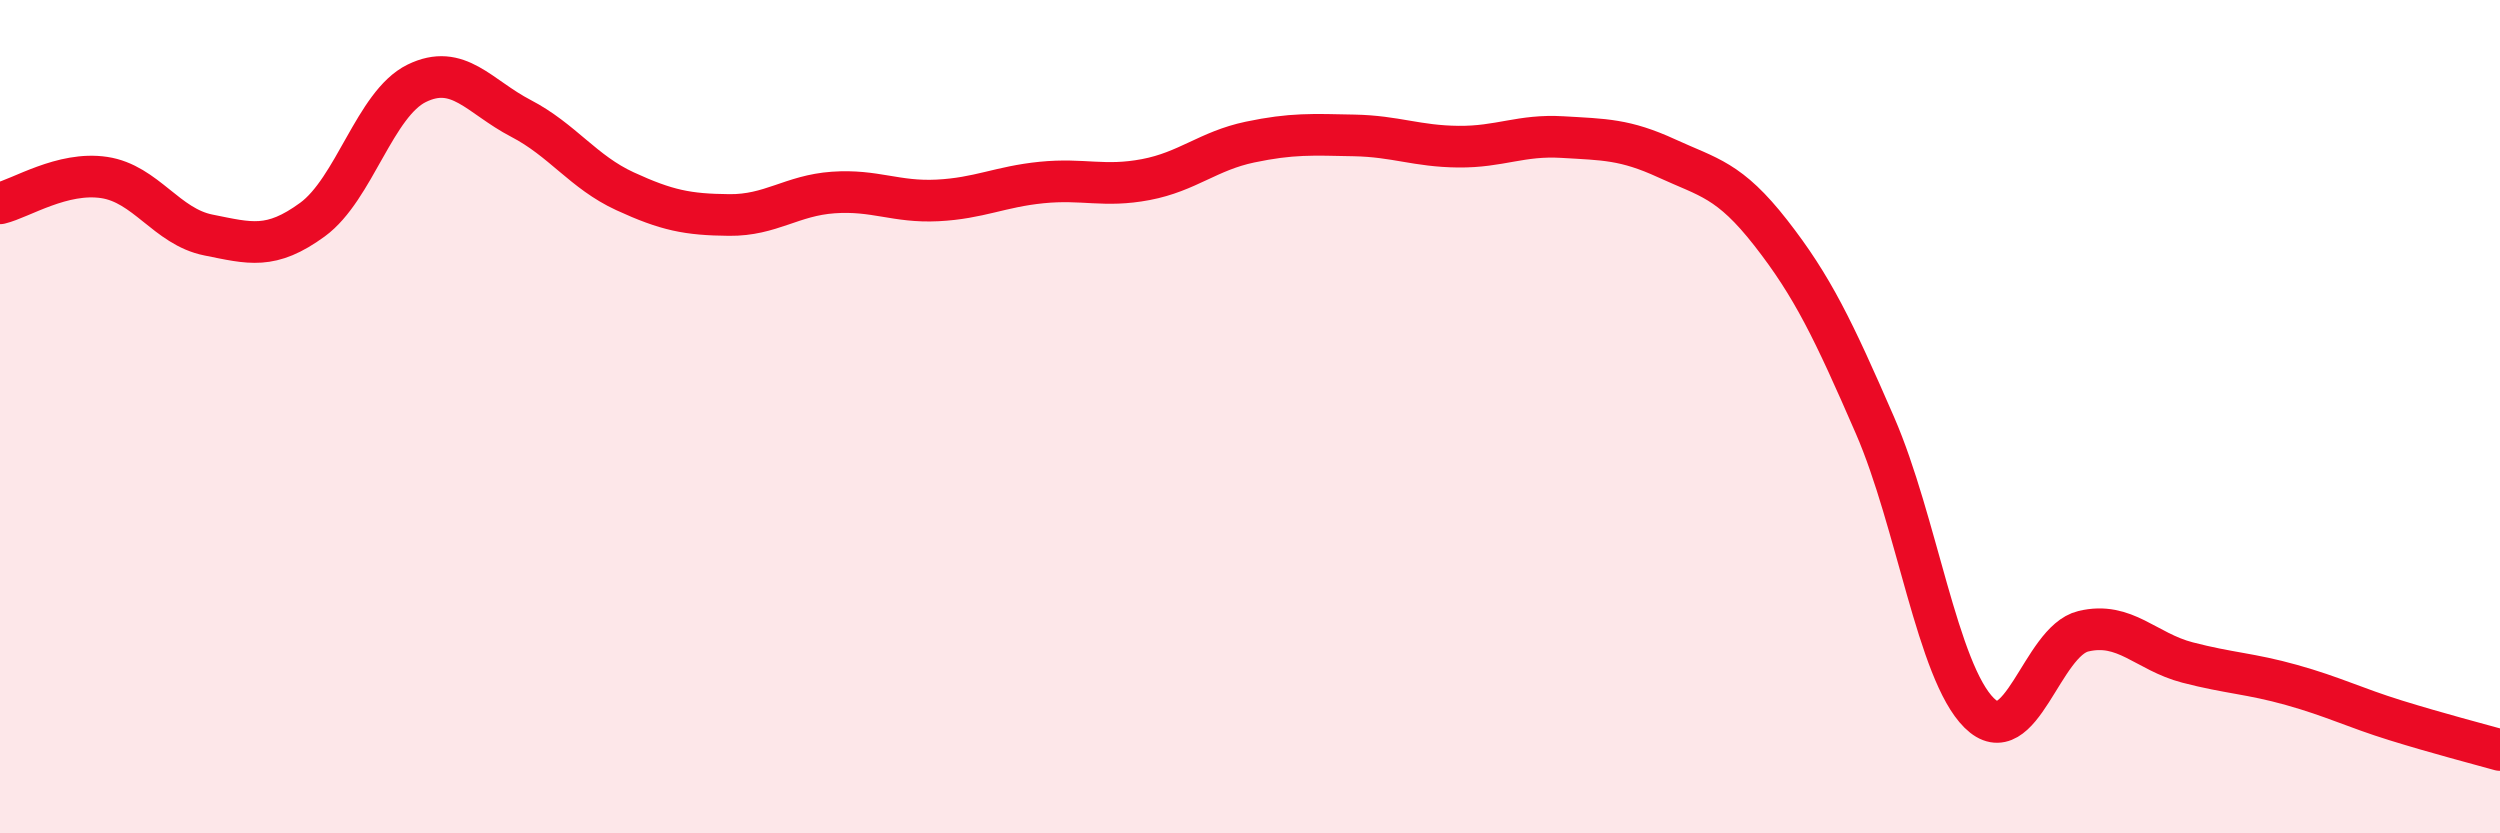
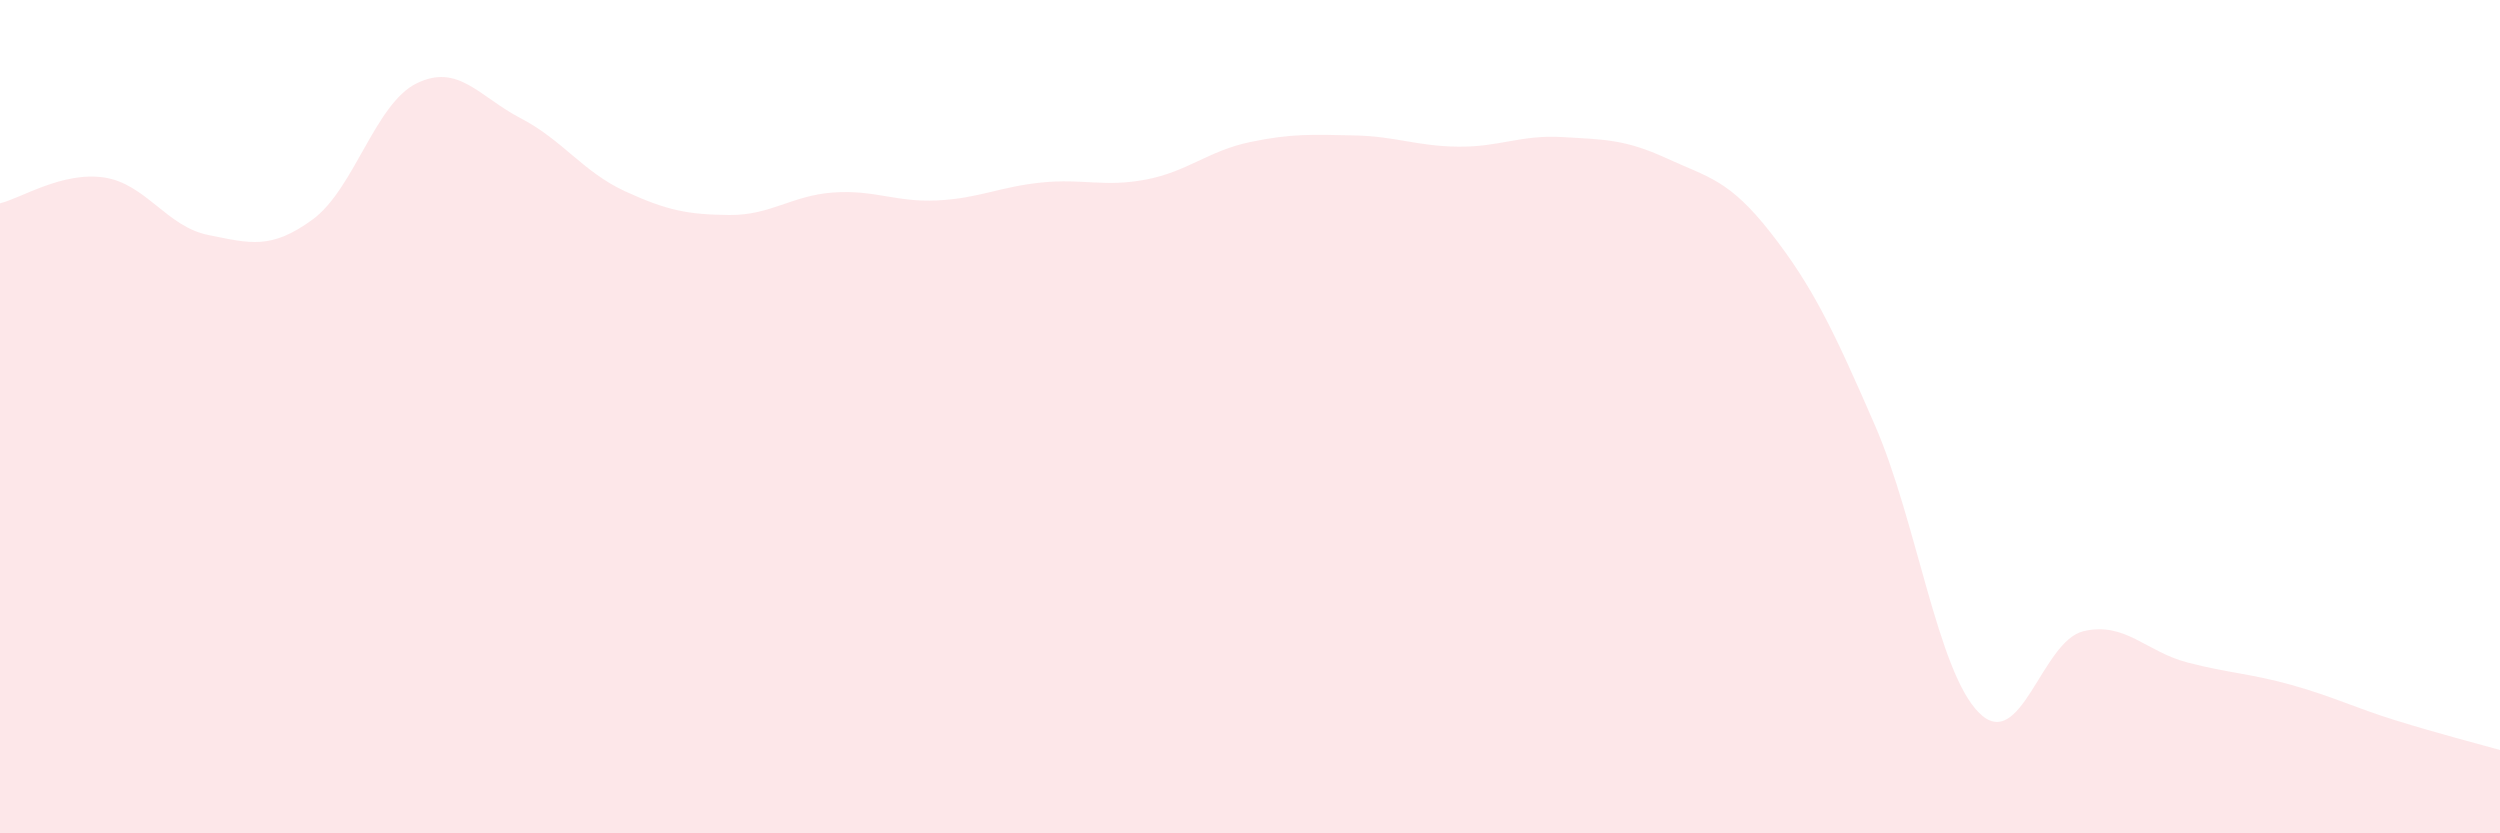
<svg xmlns="http://www.w3.org/2000/svg" width="60" height="20" viewBox="0 0 60 20">
  <path d="M 0,4.88 C 0.5,4.76 1.5,4.11 2.5,4.26 C 3.5,4.41 4,5.44 5,5.64 C 6,5.84 6.5,6 7.5,5.27 C 8.5,4.54 9,2.49 10,2 C 11,1.51 11.5,2.32 12.5,2.84 C 13.5,3.36 14,4.13 15,4.59 C 16,5.05 16.5,5.15 17.5,5.16 C 18.5,5.17 19,4.69 20,4.62 C 21,4.55 21.5,4.86 22.5,4.81 C 23.5,4.76 24,4.48 25,4.38 C 26,4.28 26.5,4.5 27.5,4.31 C 28.5,4.12 29,3.62 30,3.41 C 31,3.2 31.5,3.23 32.5,3.25 C 33.5,3.27 34,3.51 35,3.52 C 36,3.53 36.5,3.23 37.5,3.29 C 38.5,3.35 39,3.34 40,3.8 C 41,4.26 41.5,4.31 42.5,5.59 C 43.5,6.87 44,7.91 45,10.21 C 46,12.51 46.5,16.12 47.5,17.11 C 48.5,18.1 49,15.39 50,15.15 C 51,14.91 51.5,15.64 52.5,15.9 C 53.5,16.16 54,16.16 55,16.44 C 56,16.72 56.5,16.98 57.5,17.29 C 58.5,17.6 59.5,17.86 60,18L60 20L0 20Z" fill="#EB0A25" opacity="0.1" stroke-linecap="round" stroke-linejoin="round" />
-   <path d="M 0,4.88 C 0.5,4.76 1.5,4.11 2.5,4.26 C 3.5,4.41 4,5.44 5,5.64 C 6,5.84 6.5,6 7.5,5.27 C 8.5,4.54 9,2.49 10,2 C 11,1.51 11.5,2.32 12.5,2.84 C 13.5,3.36 14,4.13 15,4.59 C 16,5.05 16.5,5.15 17.5,5.16 C 18.5,5.17 19,4.69 20,4.62 C 21,4.55 21.5,4.86 22.5,4.81 C 23.5,4.76 24,4.48 25,4.38 C 26,4.28 26.5,4.5 27.5,4.31 C 28.5,4.12 29,3.62 30,3.41 C 31,3.2 31.5,3.23 32.5,3.25 C 33.5,3.27 34,3.51 35,3.52 C 36,3.53 36.5,3.23 37.5,3.29 C 38.5,3.35 39,3.34 40,3.8 C 41,4.26 41.5,4.31 42.5,5.59 C 43.5,6.87 44,7.91 45,10.21 C 46,12.51 46.5,16.12 47.5,17.11 C 48.5,18.1 49,15.39 50,15.15 C 51,14.91 51.5,15.64 52.5,15.9 C 53.5,16.16 54,16.16 55,16.44 C 56,16.72 56.5,16.98 57.5,17.29 C 58.5,17.6 59.5,17.86 60,18" stroke="#EB0A25" stroke-width="1" fill="none" stroke-linecap="round" stroke-linejoin="round" />
</svg>